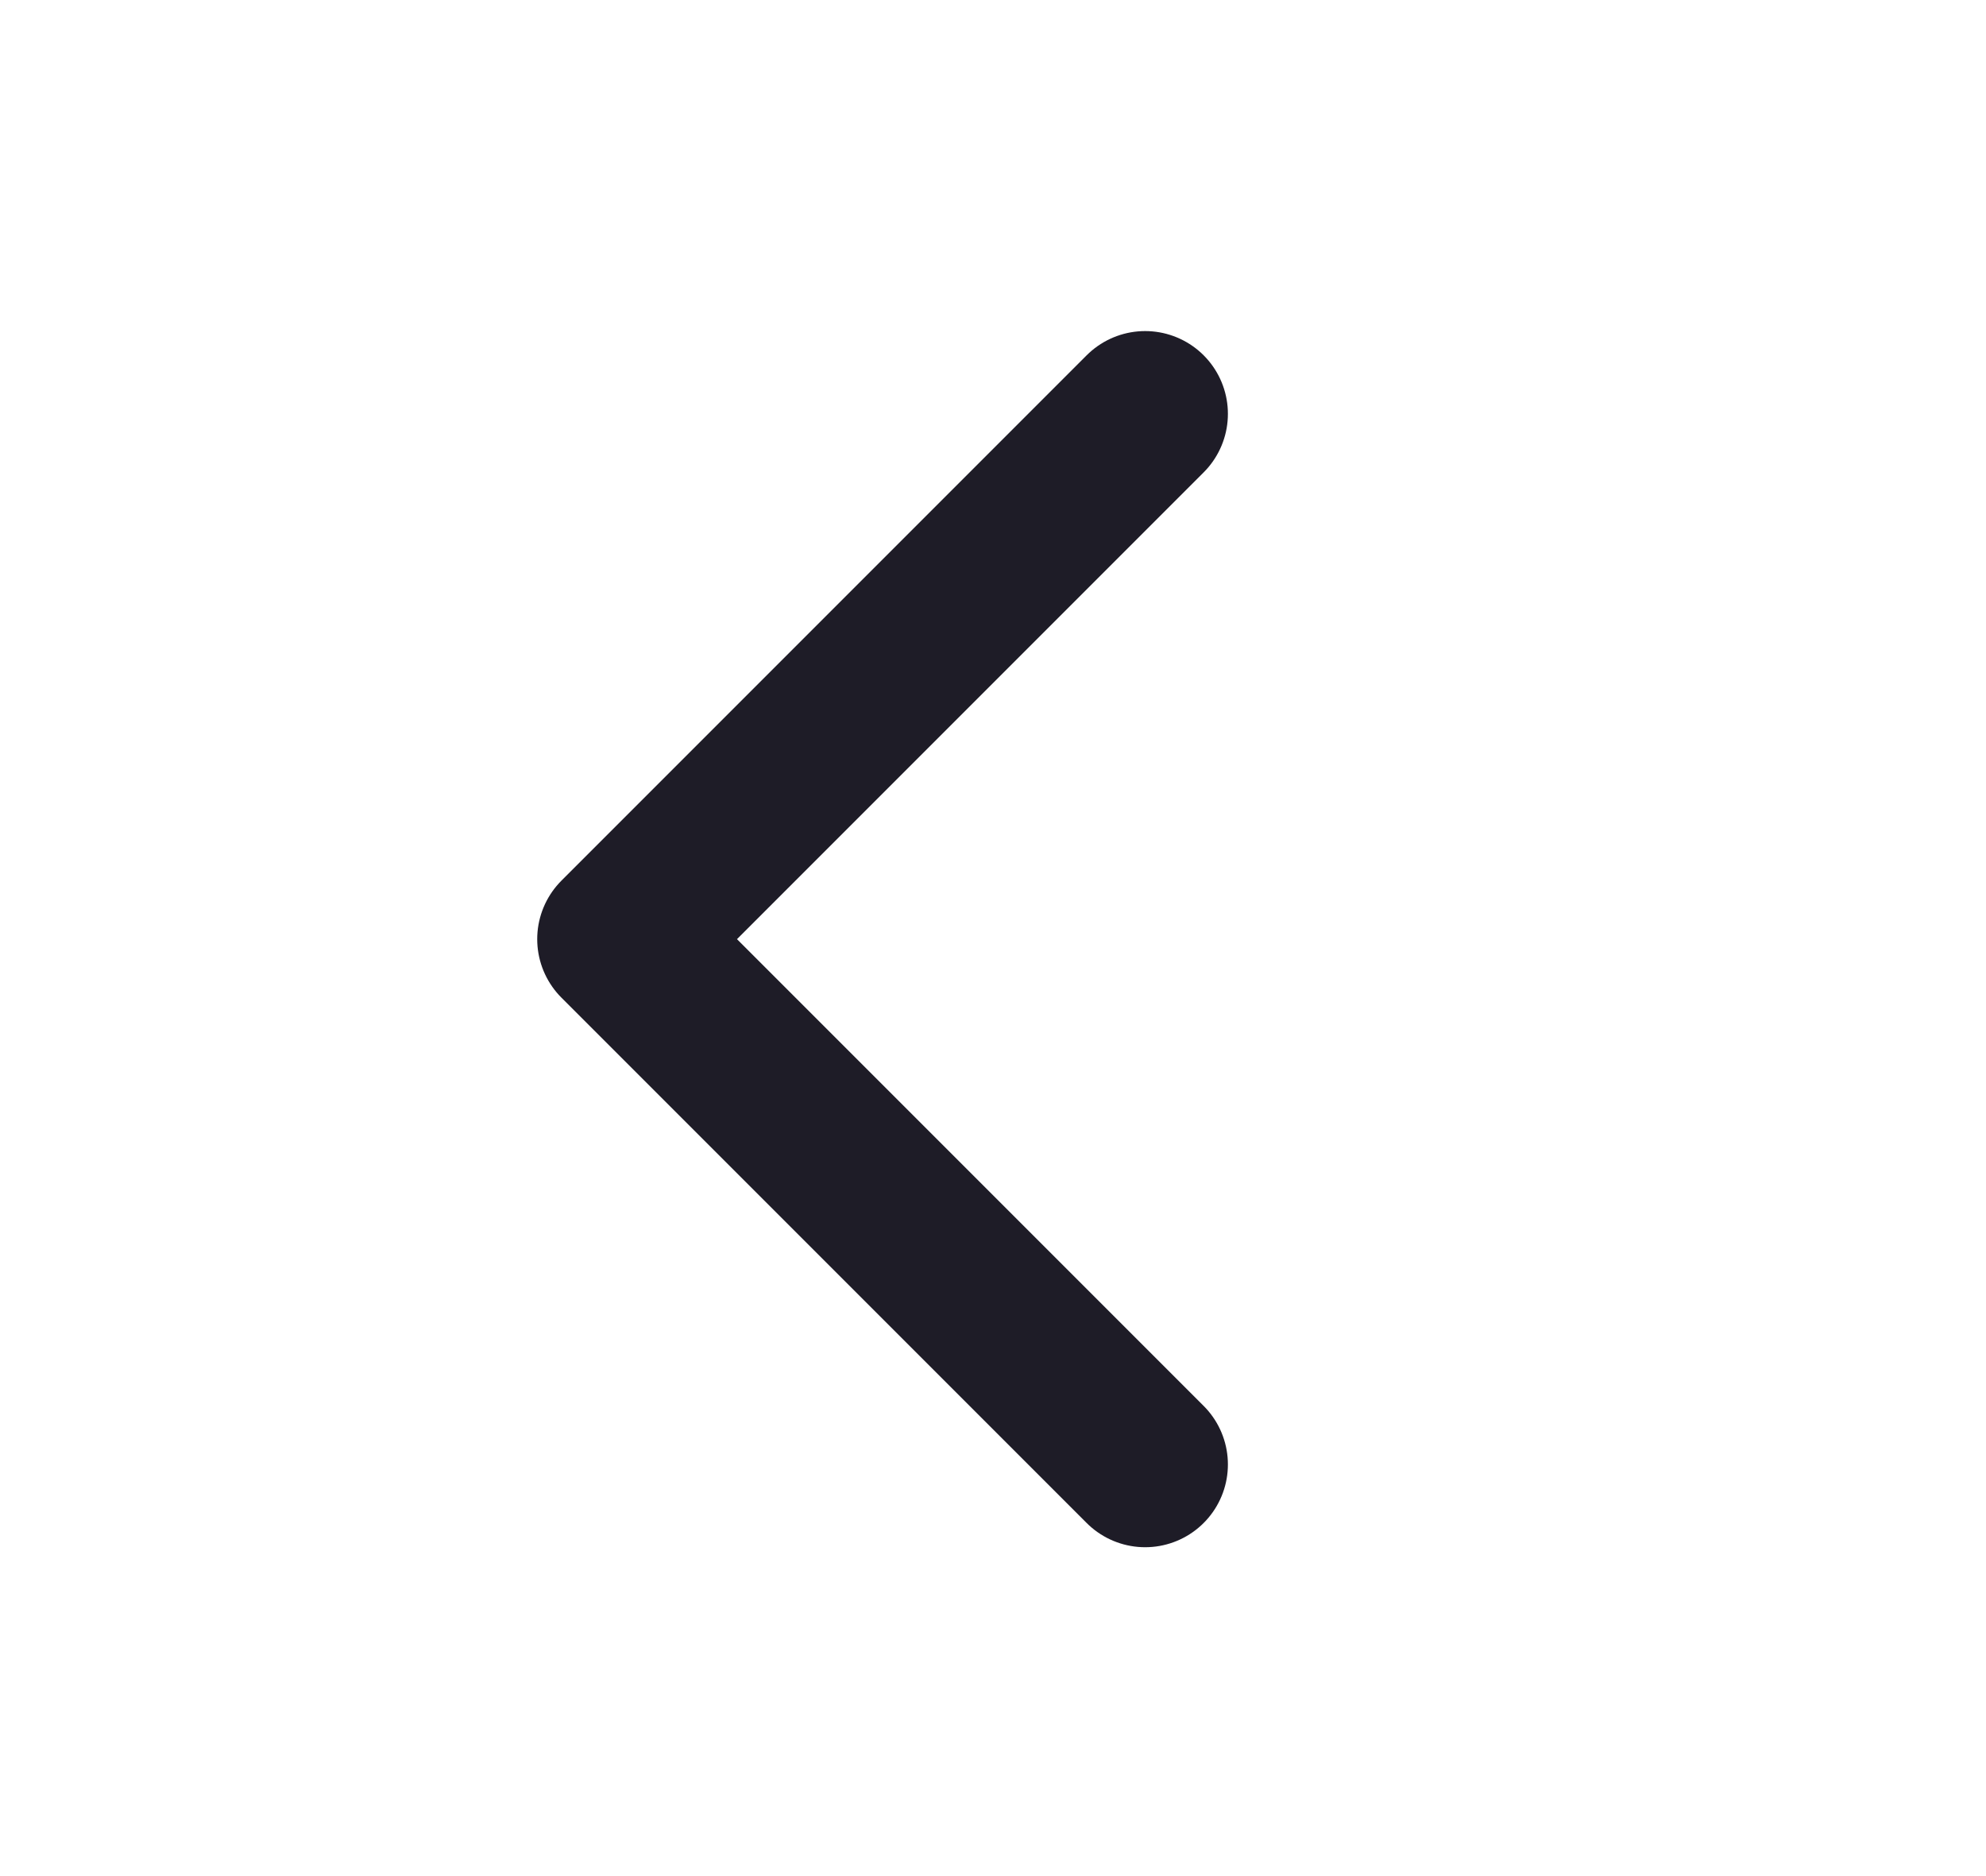
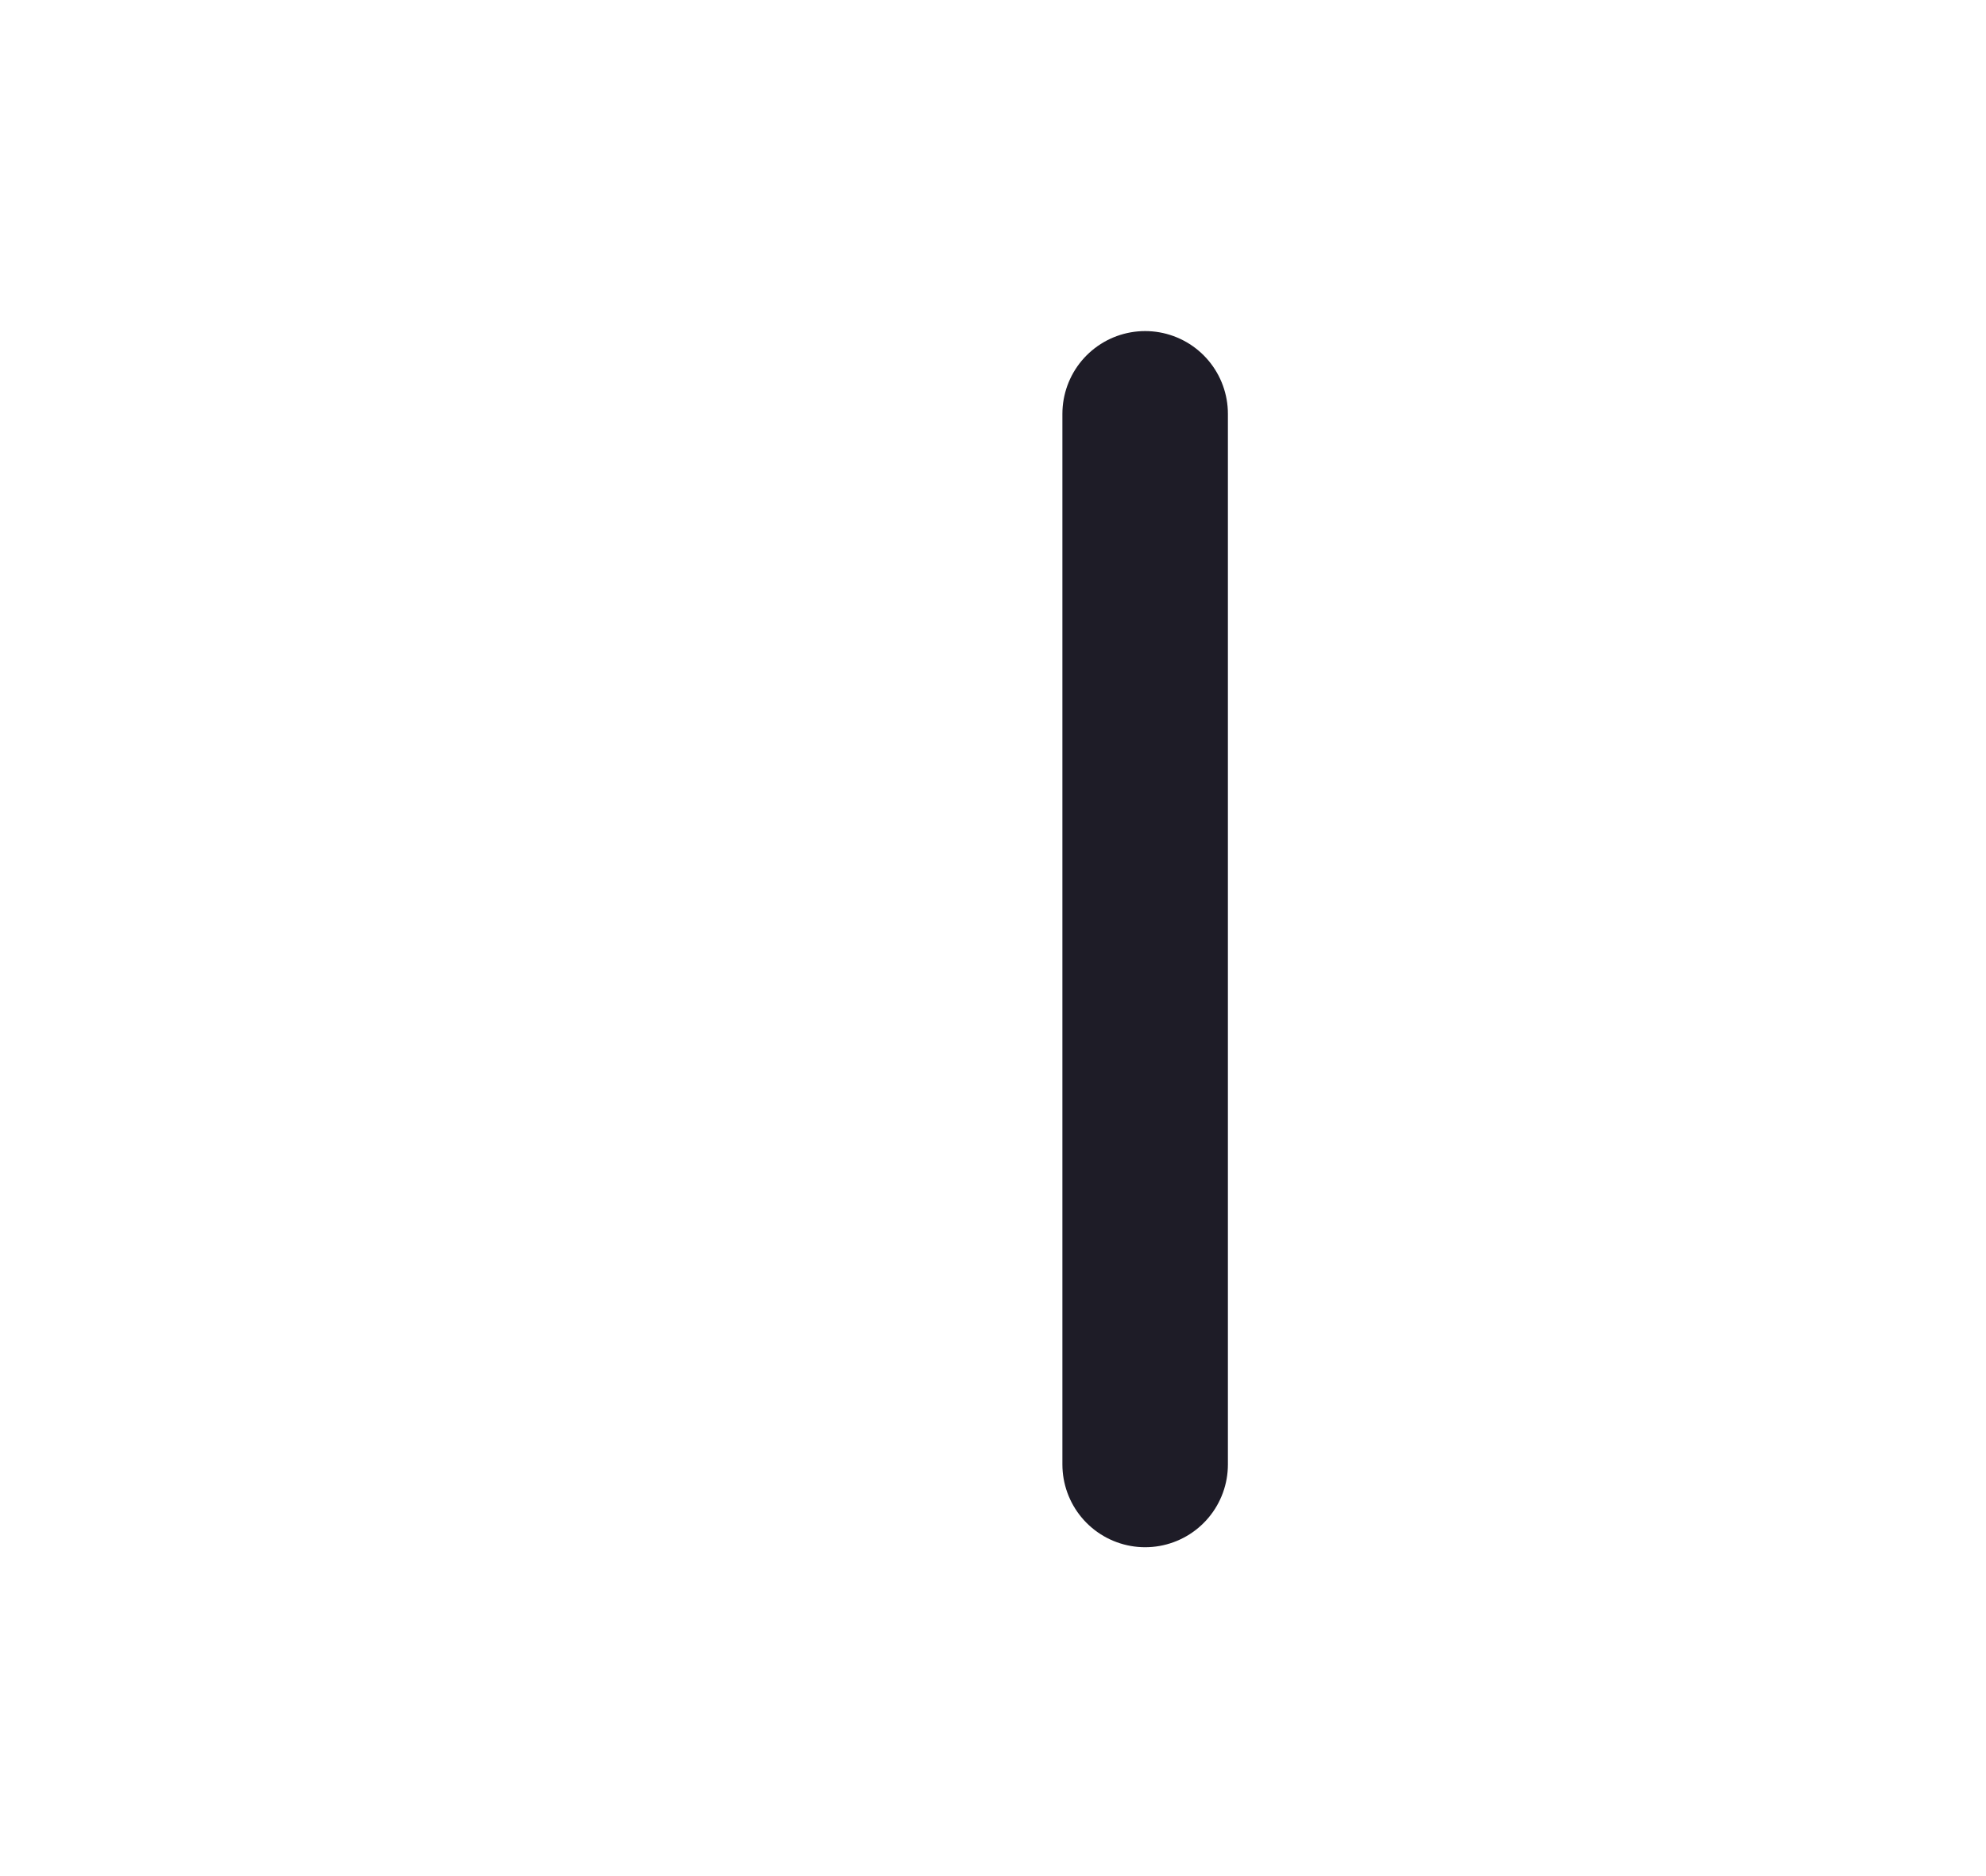
<svg xmlns="http://www.w3.org/2000/svg" width="18" height="17" viewBox="0 0 18 17" fill="none">
  <g id="Iconly/Light/Arrow - Right 2">
    <g id="Arrow - Right 2">
-       <path id="Stroke 1" d="M10.379 13.27L5.619 8.51L10.379 3.75" stroke="#1E1C27" stroke-width="1.5" stroke-linecap="round" stroke-linejoin="round" />
+       <path id="Stroke 1" d="M10.379 13.27L10.379 3.75" stroke="#1E1C27" stroke-width="1.5" stroke-linecap="round" stroke-linejoin="round" />
    </g>
  </g>
</svg>